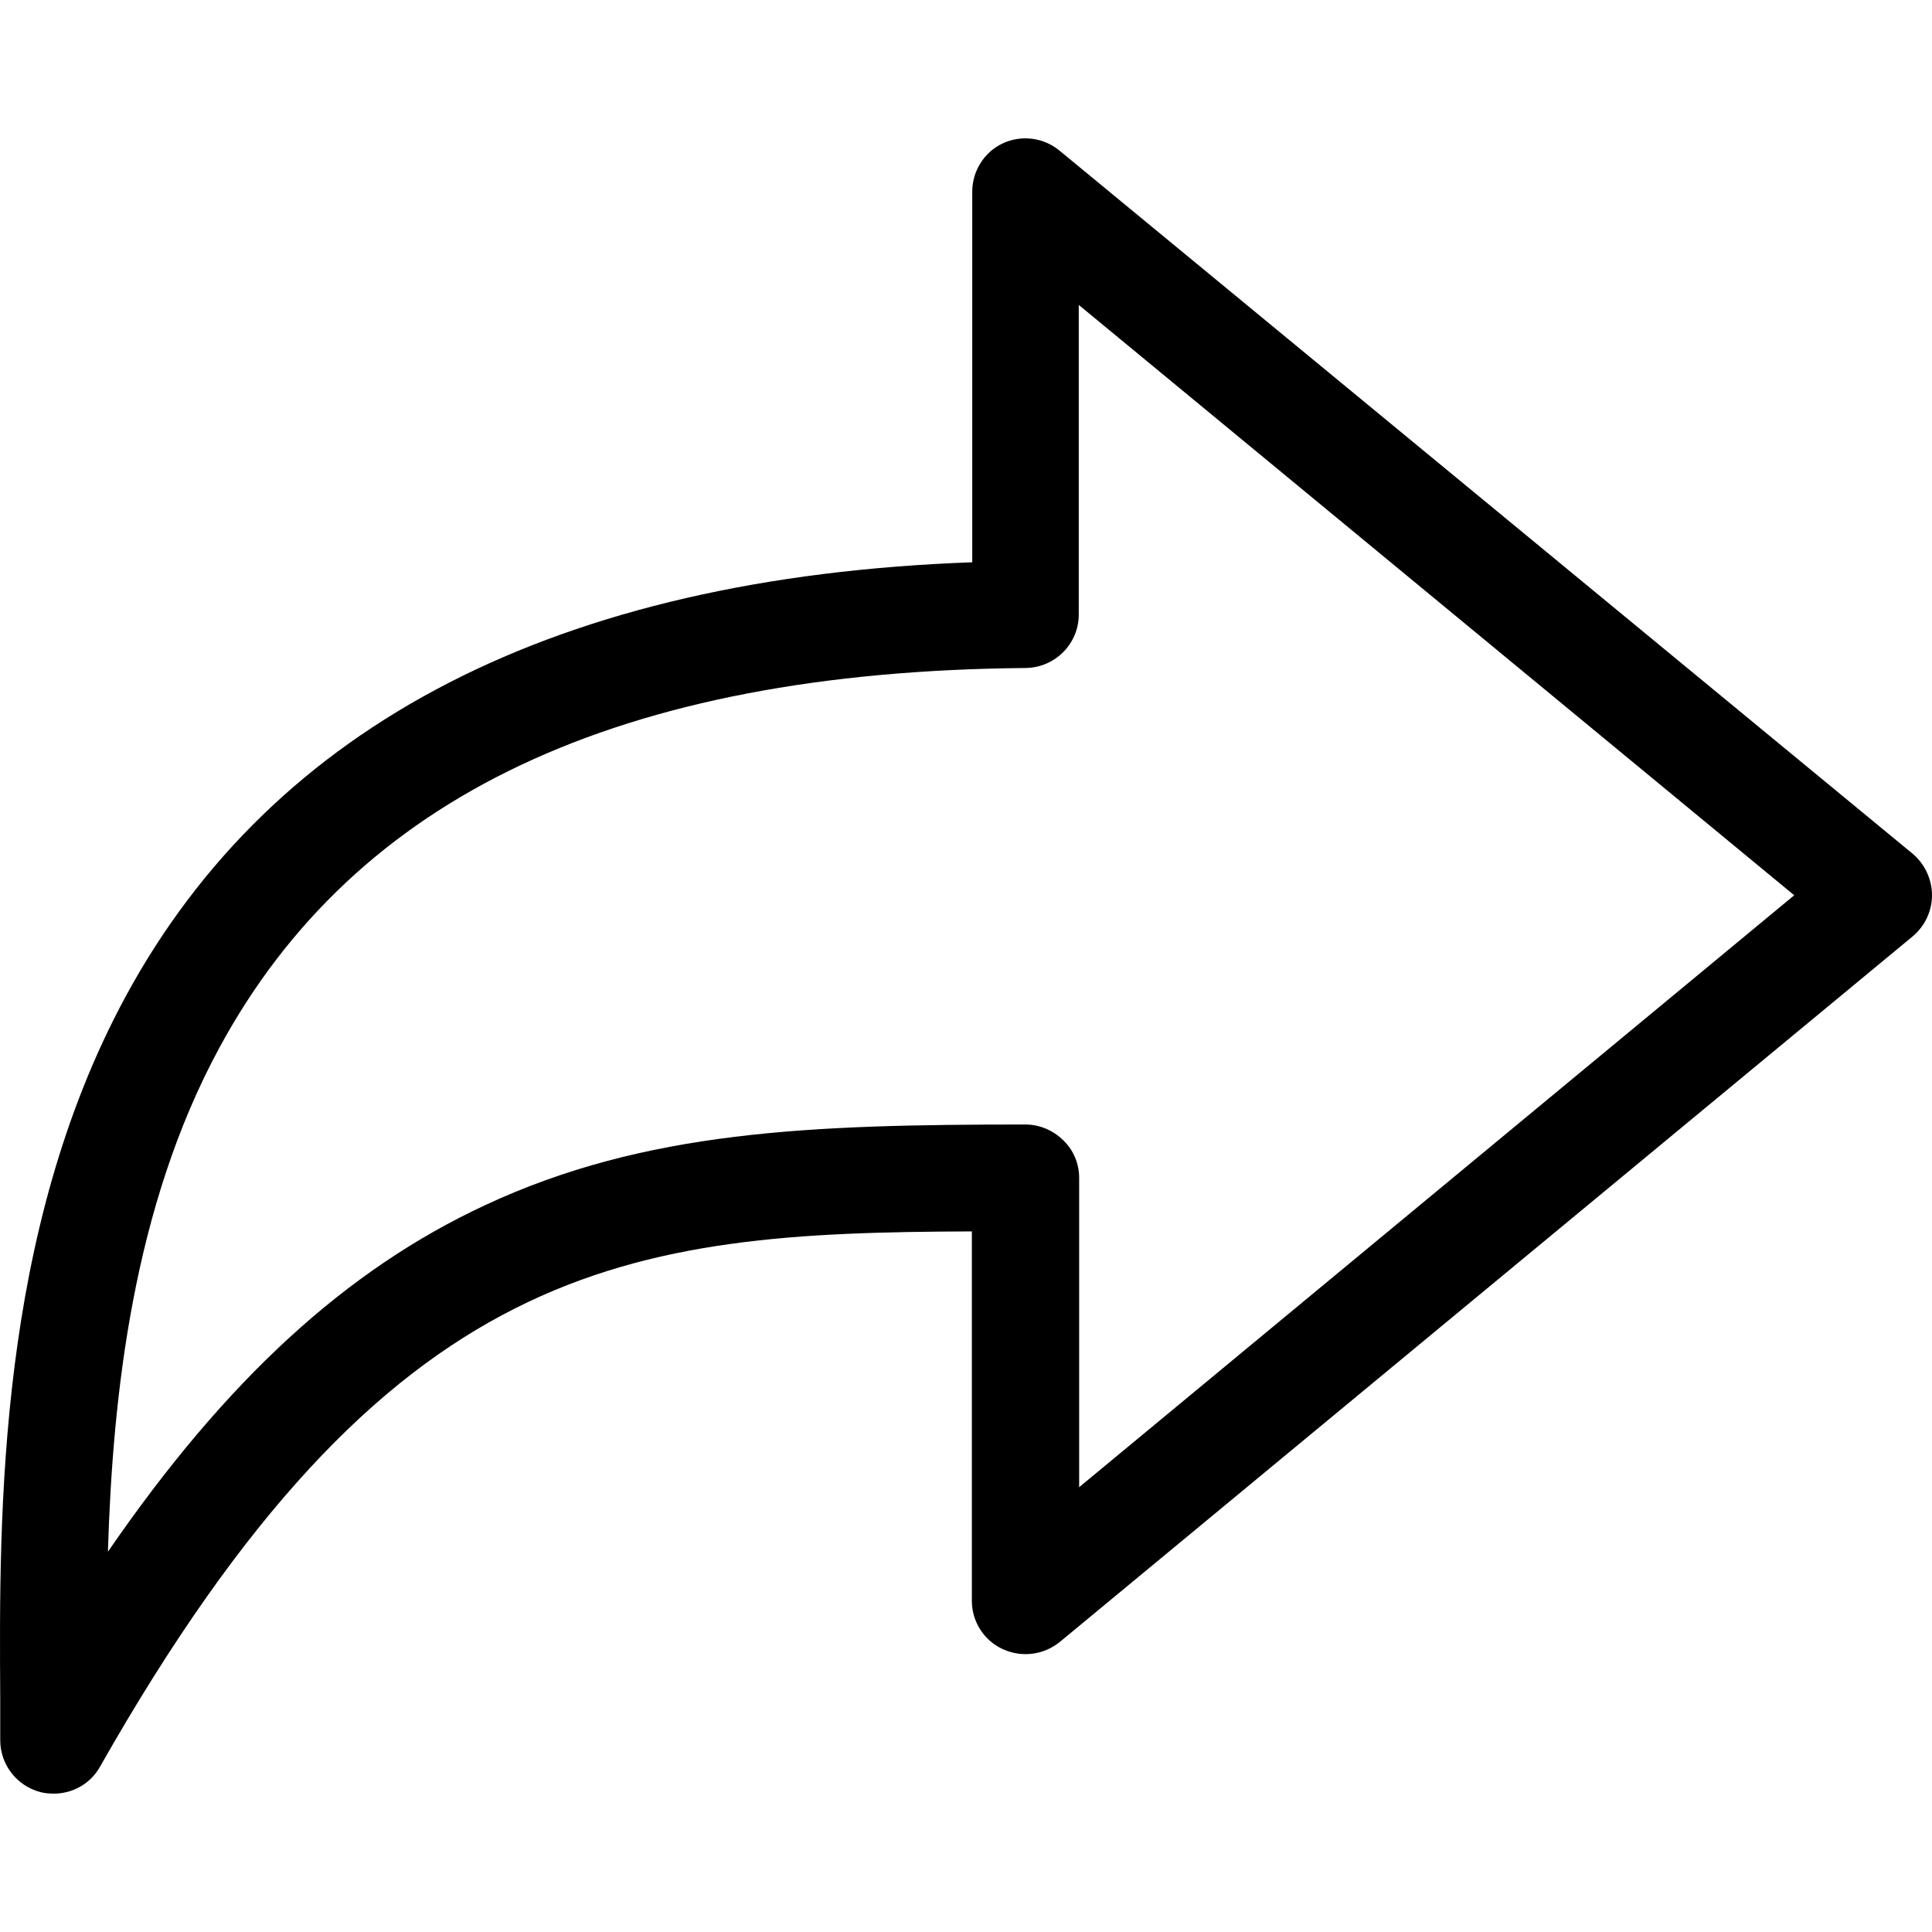
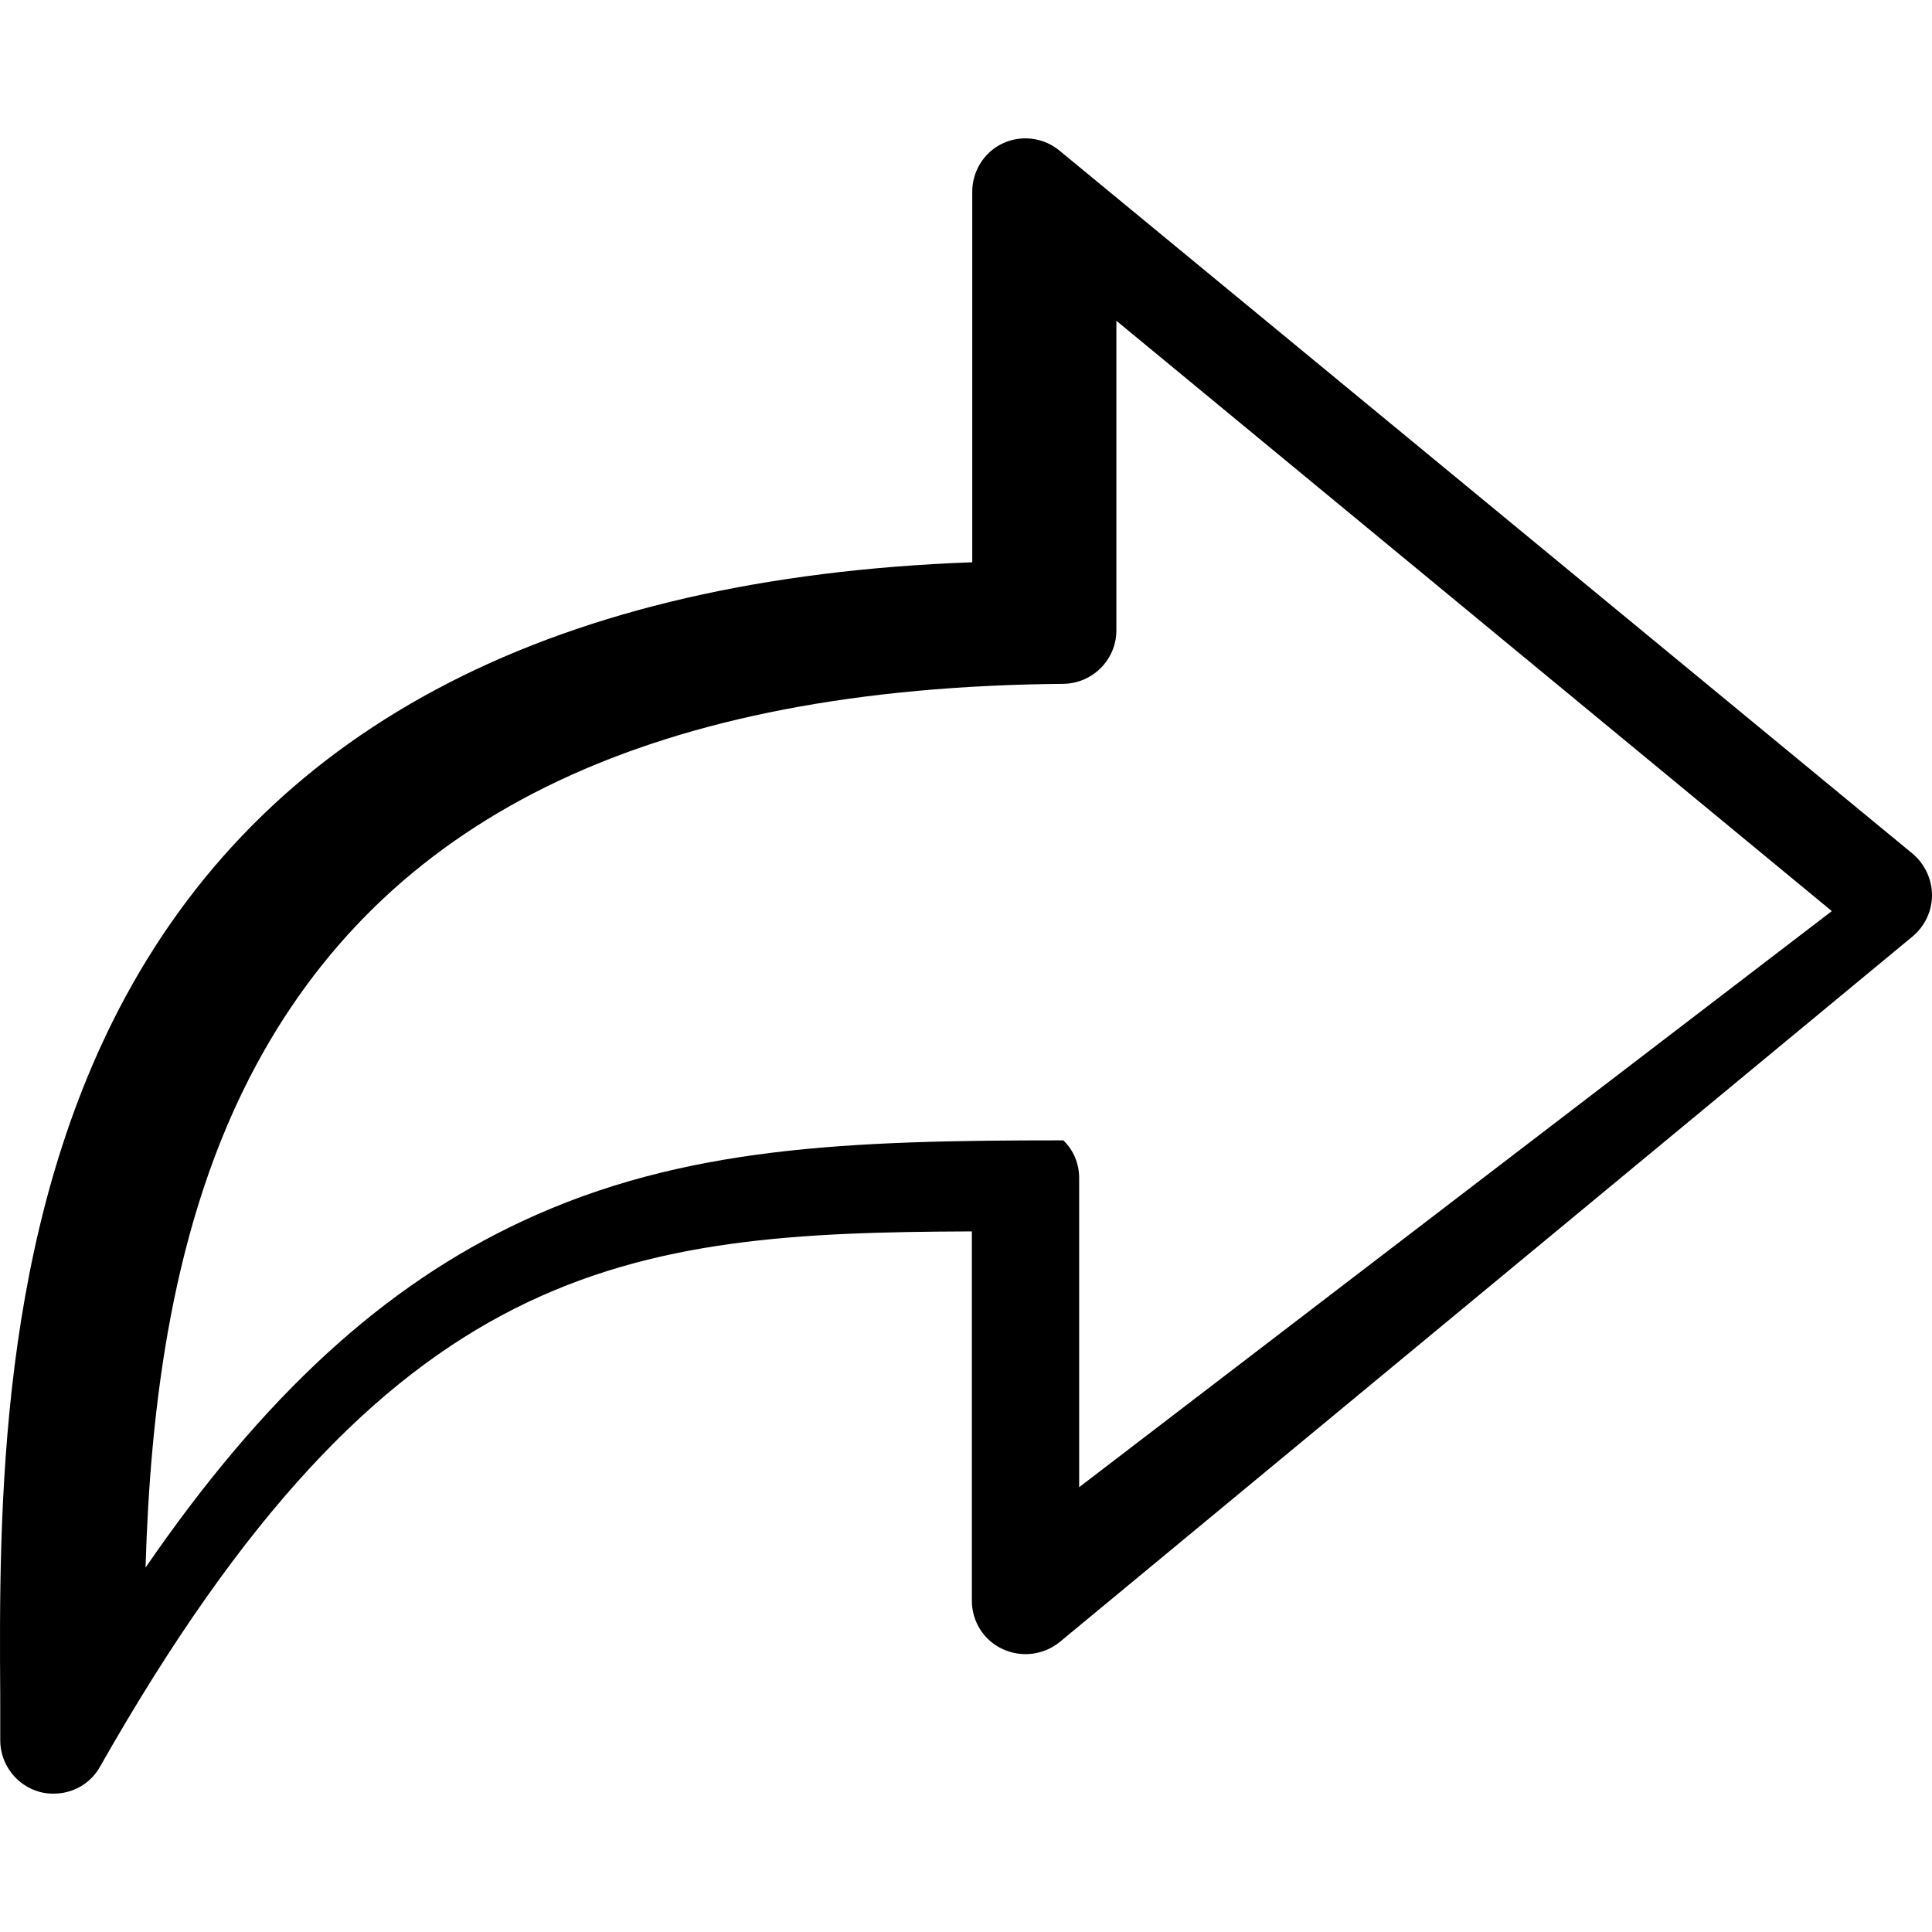
<svg xmlns="http://www.w3.org/2000/svg" version="1.1" x="0px" y="0px" viewBox="0 0 487.958 487.958" style="enable-background:new 0 0 487.958 487.958;" xml:space="preserve">
-   <path d="M483.058,215.613l-215.5-177.6c-4-3.3-9.6-4-14.3-1.8c-4.7,2.2-7.7,7-7.7,12.2v93.6c-104.6,3.8-176.5,40.7-213.9,109.8   c-32.2,59.6-31.9,130.2-31.6,176.9c0,3.8,0,7.4,0,10.8c0,6.1,4.1,11.5,10.1,13.1c1.1,0.3,2.3,0.4,3.4,0.4c4.8,0,9.3-2.5,11.7-6.8   c73-128.7,133.1-134.9,220.2-135.2v93.3c0,5.2,3,10,7.8,12.2s10.3,1.5,14.4-1.8l215.4-178.2c3.1-2.6,4.9-6.4,4.9-10.4   S486.158,218.213,483.058,215.613z M272.558,375.613v-78.1c0-3.6-1.4-7-4-9.5c-2.5-2.5-6-4-9.5-4c-54.4,0-96.1,1.5-136.6,20.4   c-35,16.3-65.3,44-95.2,87.5c1.2-39.7,6.4-87.1,28.1-127.2c34.4-63.6,101-95.1,203.7-96c7.4-0.1,13.4-6.1,13.4-13.5v-78.2   l180.7,149.1L272.558,375.613z" />
+   <path d="M483.058,215.613l-215.5-177.6c-4-3.3-9.6-4-14.3-1.8c-4.7,2.2-7.7,7-7.7,12.2v93.6c-104.6,3.8-176.5,40.7-213.9,109.8   c-32.2,59.6-31.9,130.2-31.6,176.9c0,3.8,0,7.4,0,10.8c0,6.1,4.1,11.5,10.1,13.1c1.1,0.3,2.3,0.4,3.4,0.4c4.8,0,9.3-2.5,11.7-6.8   c73-128.7,133.1-134.9,220.2-135.2v93.3c0,5.2,3,10,7.8,12.2s10.3,1.5,14.4-1.8l215.4-178.2c3.1-2.6,4.9-6.4,4.9-10.4   S486.158,218.213,483.058,215.613z M272.558,375.613v-78.1c0-3.6-1.4-7-4-9.5c-54.4,0-96.1,1.5-136.6,20.4   c-35,16.3-65.3,44-95.2,87.5c1.2-39.7,6.4-87.1,28.1-127.2c34.4-63.6,101-95.1,203.7-96c7.4-0.1,13.4-6.1,13.4-13.5v-78.2   l180.7,149.1L272.558,375.613z" />
</svg>